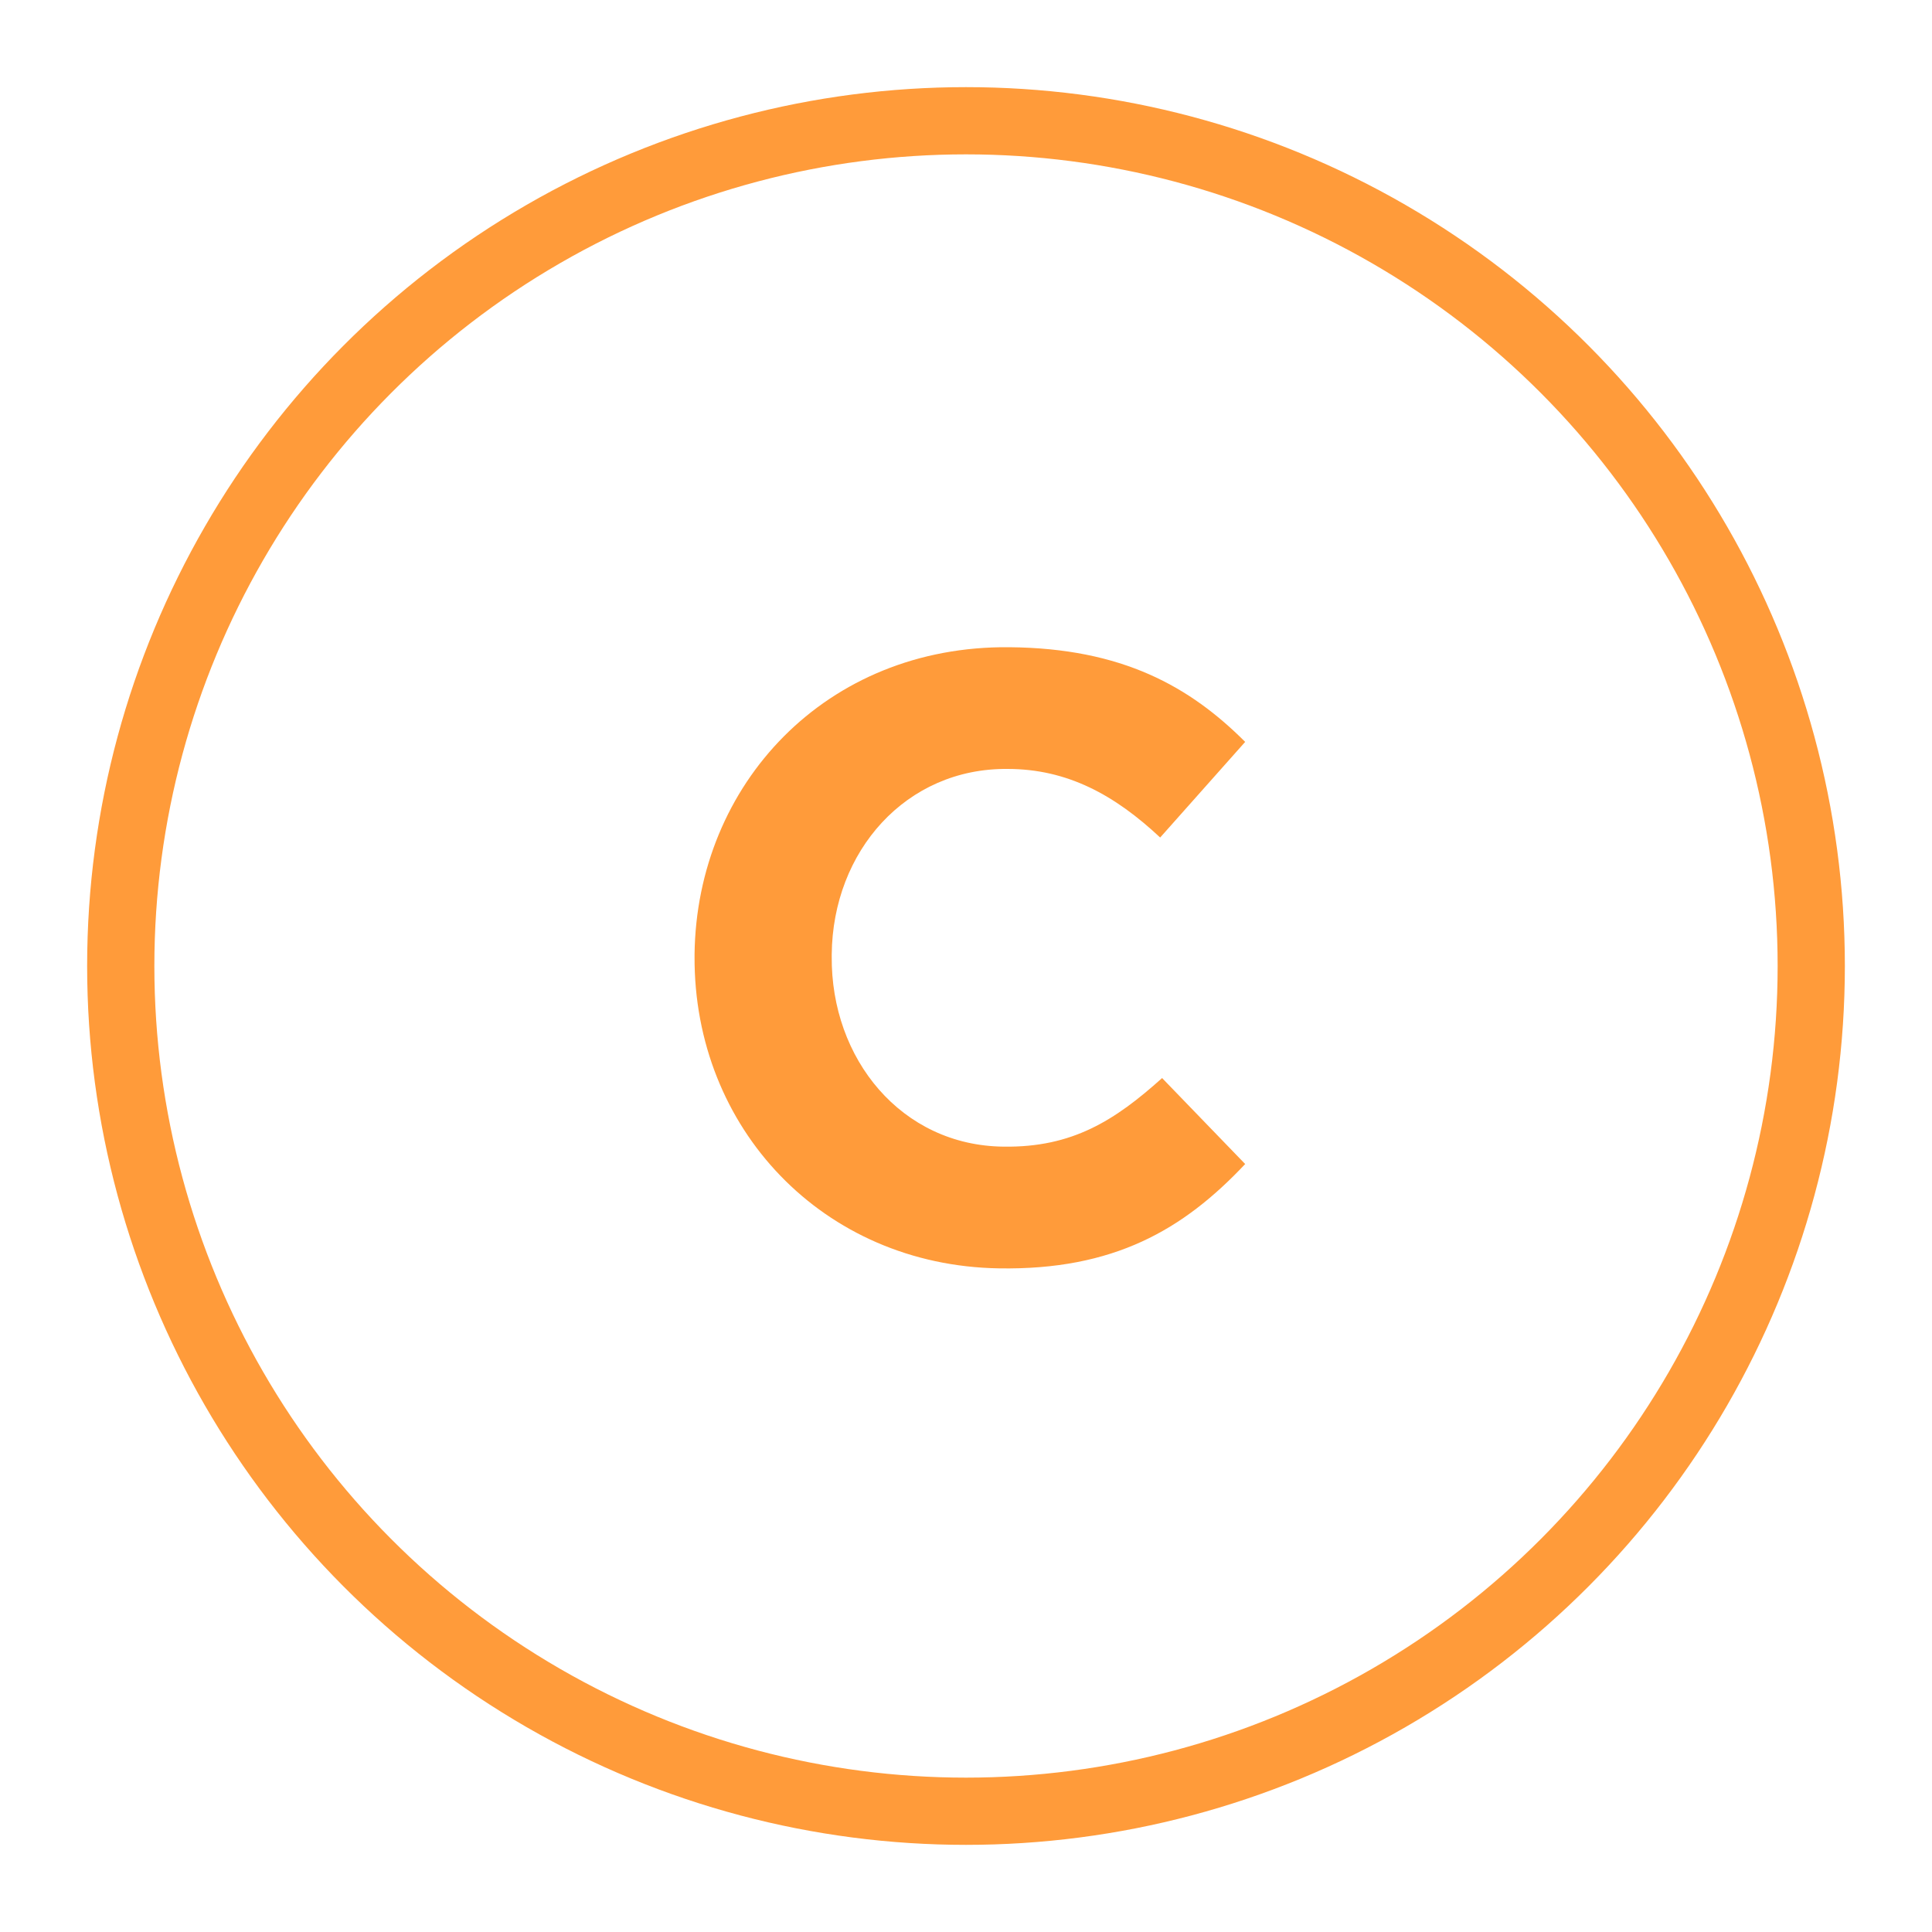
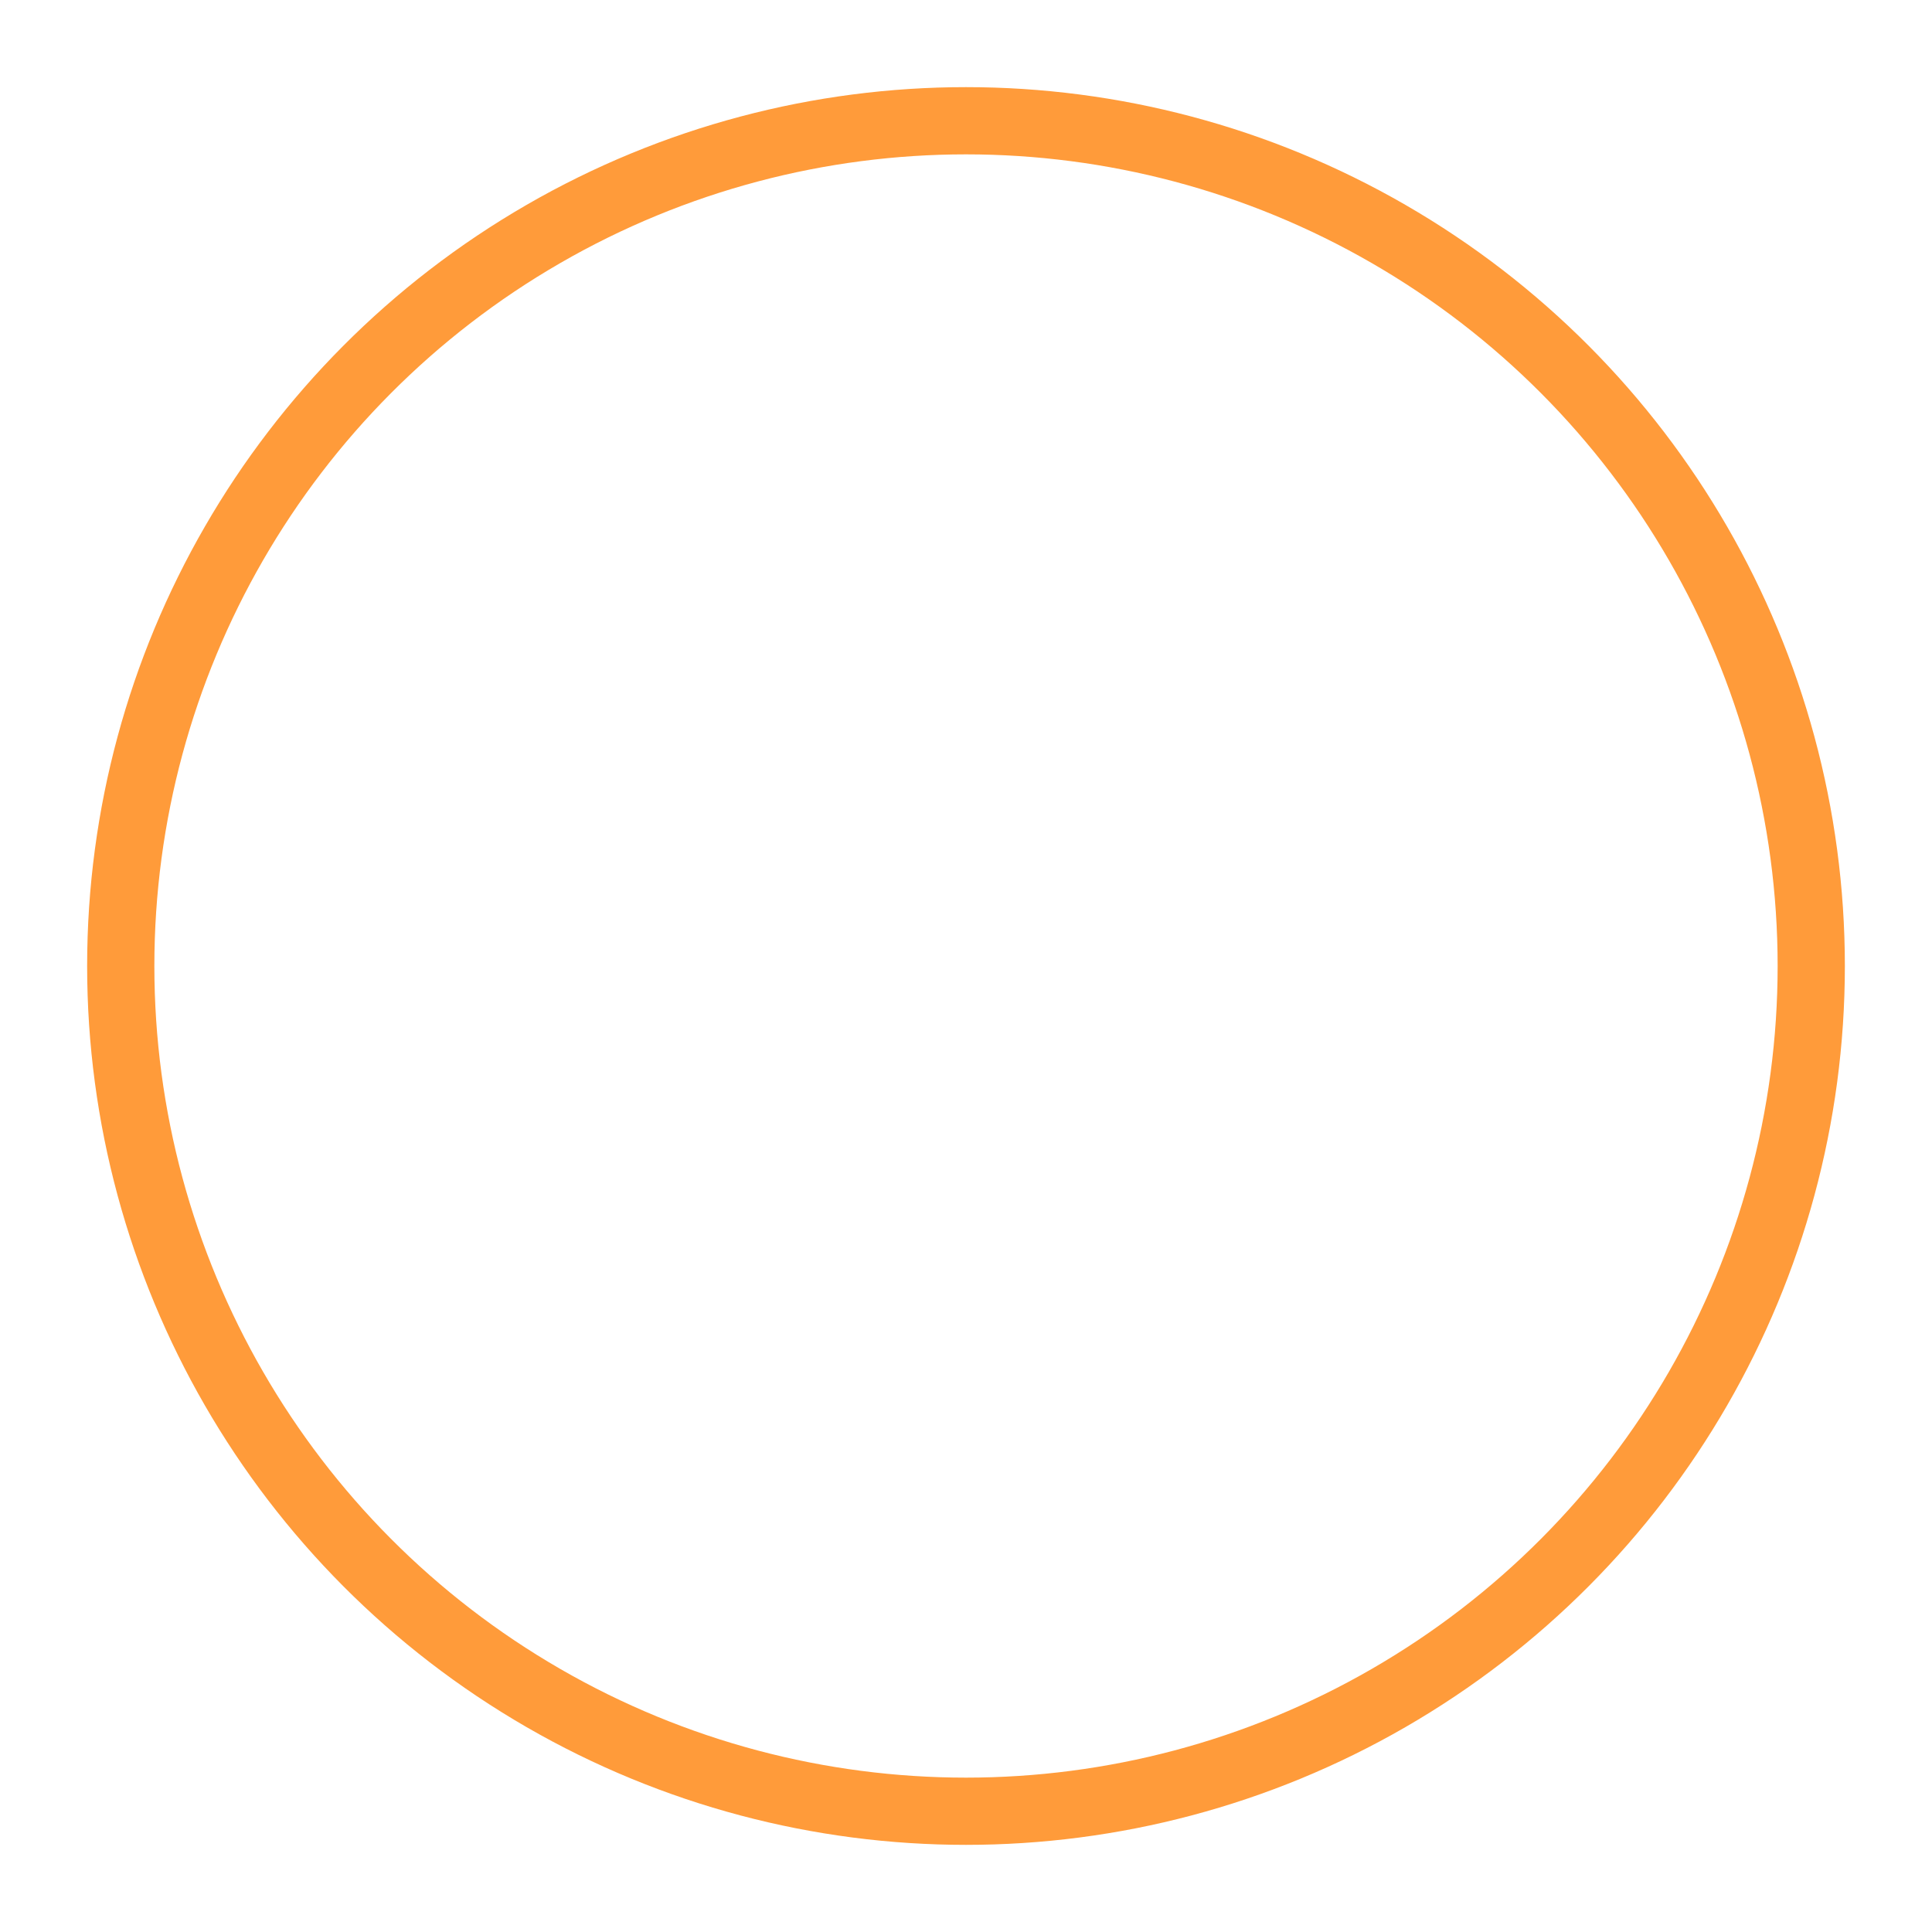
<svg xmlns="http://www.w3.org/2000/svg" version="1.1" id="Layer_1" x="0px" y="0px" viewBox="0 0 200 200" style="enable-background:new 0 0 200 200;" xml:space="preserve">
  <style type="text/css">
	.st0{fill:#FF9B3A;}
	.st1{fill:none;stroke:#FF9B3A;stroke-width:6.959;stroke-miterlimit:10;}
</style>
  <g id="XMLID_00000130609009271083858240000015590516042713430672_">
    <g id="XMLID_00000093147204555848848030000013813820237015742092_">
      <g>
-         <path class="st0" d="M71.9,99l0-0.2c0.2-17.6,13.6-32,32.6-31.8c11.7,0.1,18.7,4.1,24.4,9.8l-8.8,9.9c-4.7-4.4-9.6-7.1-15.8-7.1     c-10.5-0.1-18.1,8.5-18.2,19.2l0,0.2c-0.1,10.6,7.2,19.6,17.8,19.7c7.1,0.1,11.5-2.7,16.4-7.1l8.6,8.9     c-6.4,6.8-13.6,11-25.5,10.8C85.2,131,71.8,116.8,71.9,99z" />
-       </g>
+         </g>
    </g>
    <circle id="XMLID_00000137093370830710860480000012914214679980104098_" class="st1" cx="100" cy="100" r="87.5" />
  </g>
</svg>